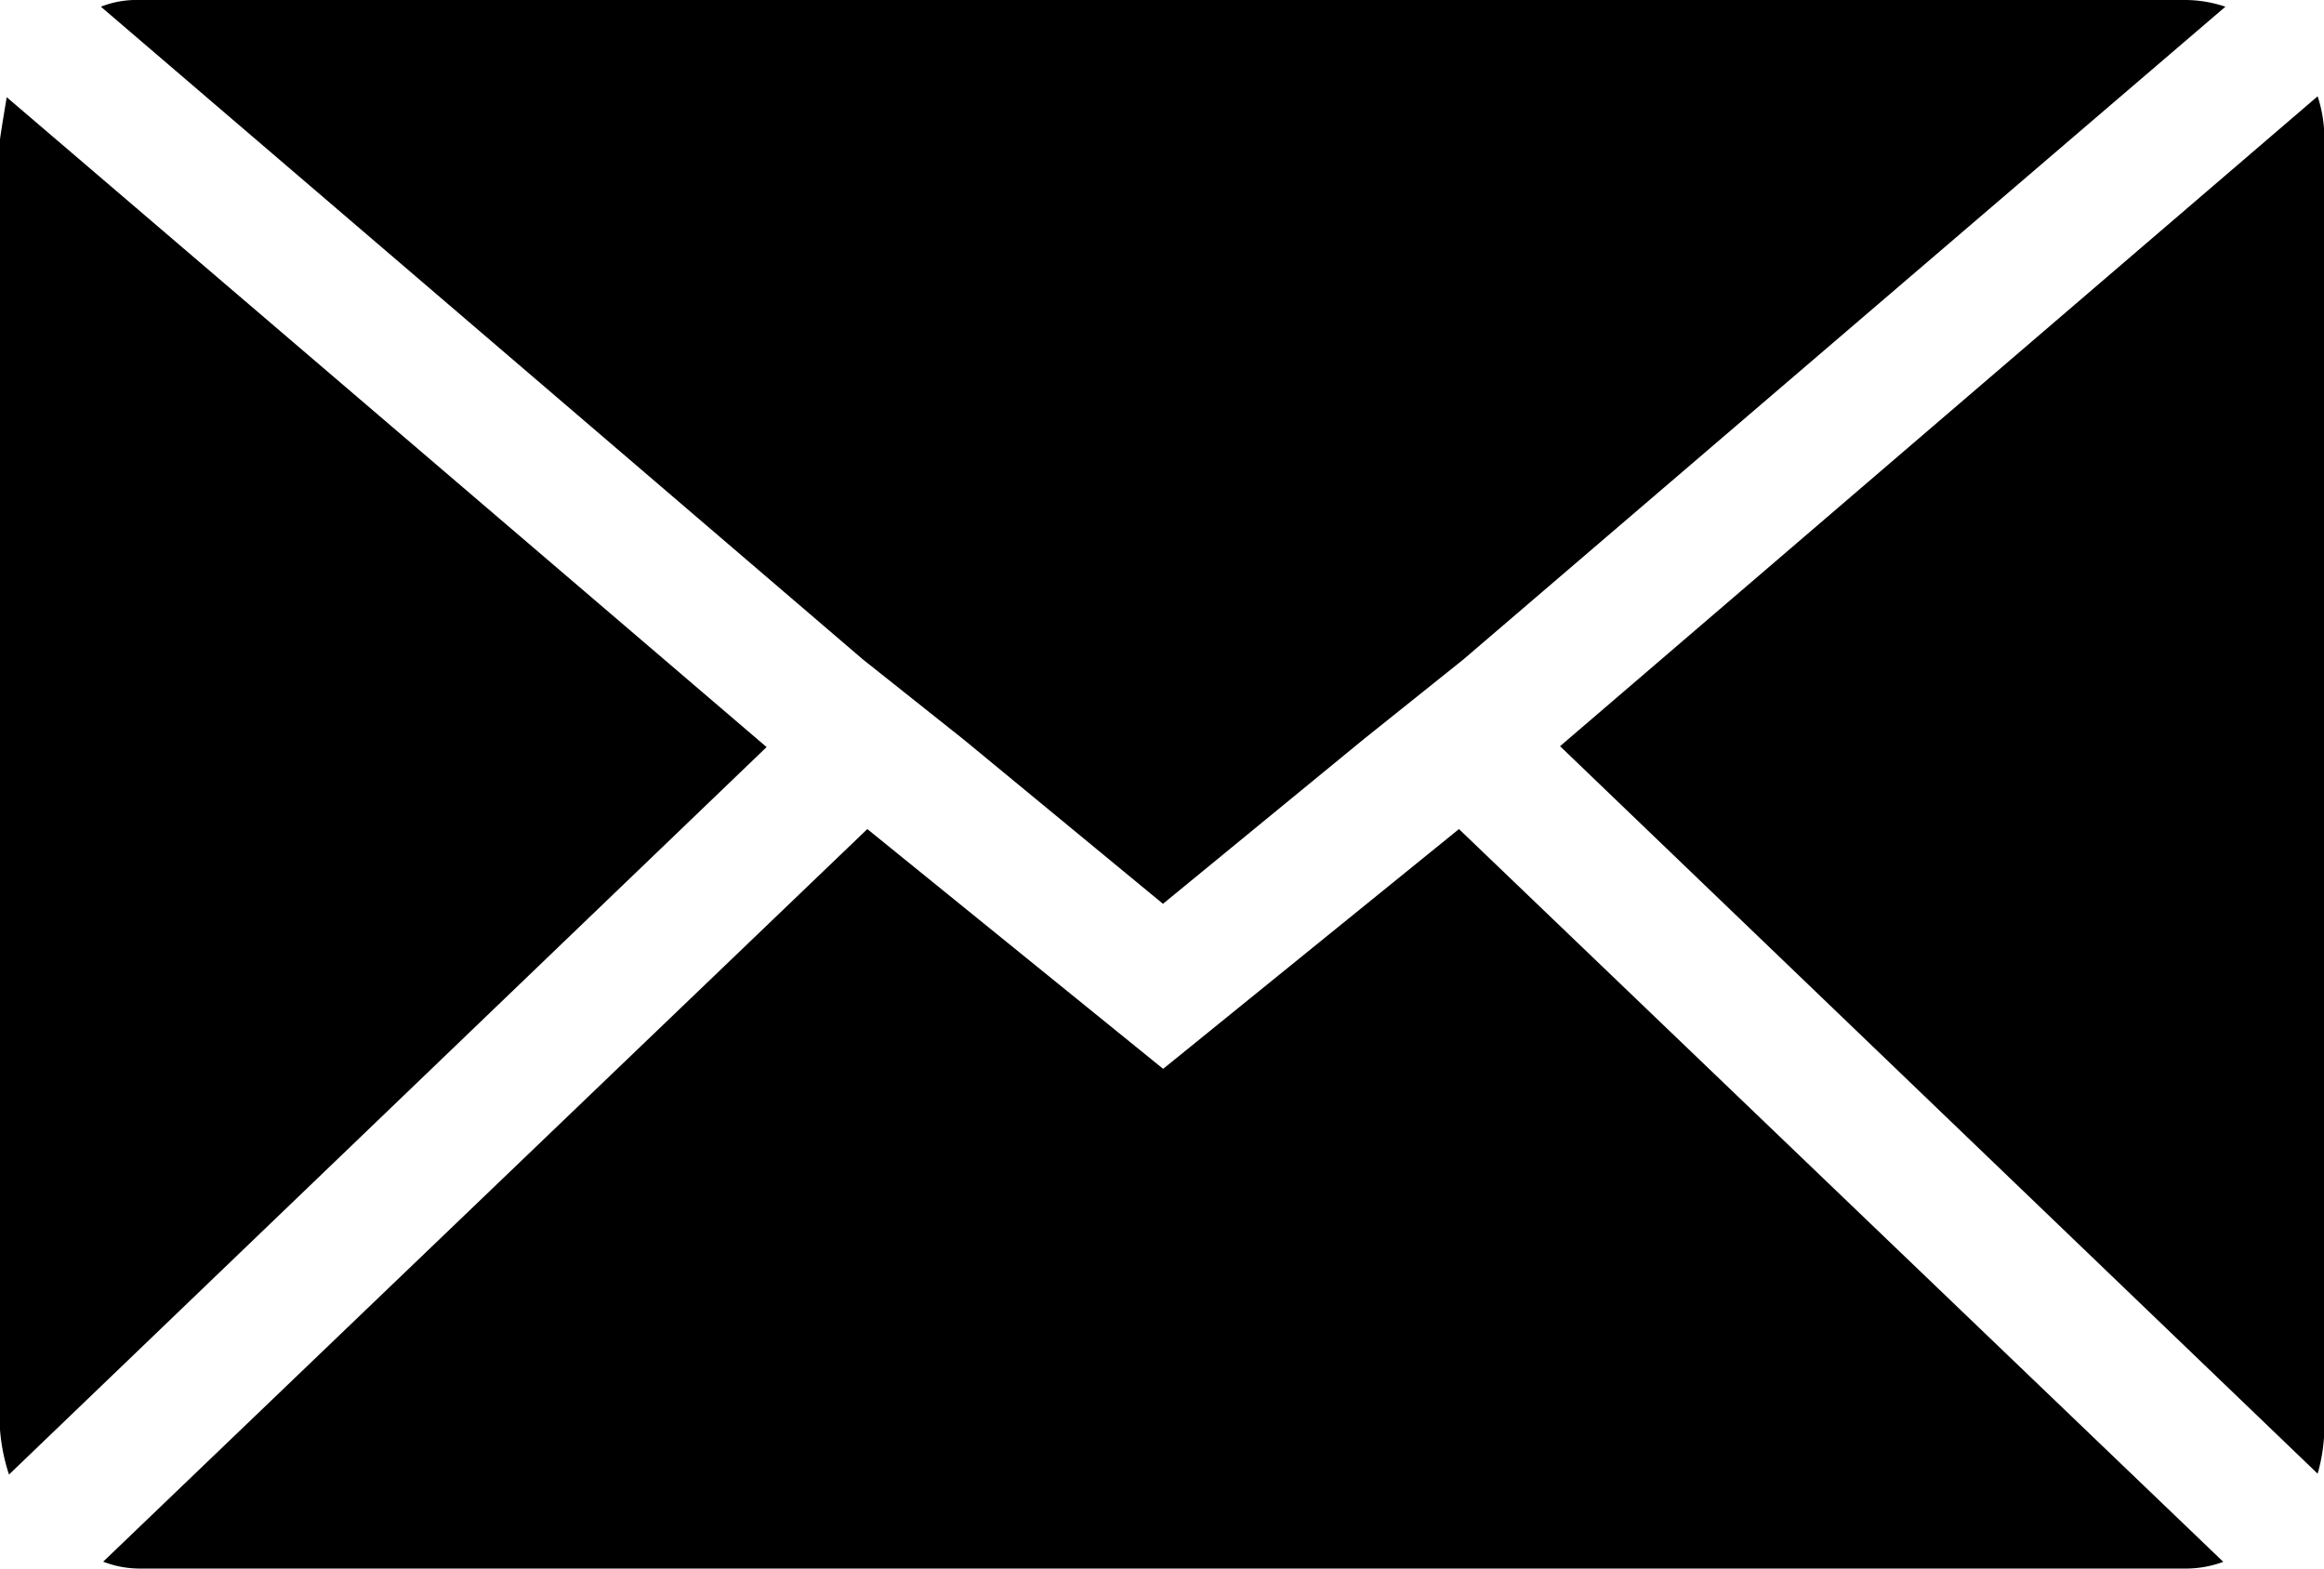
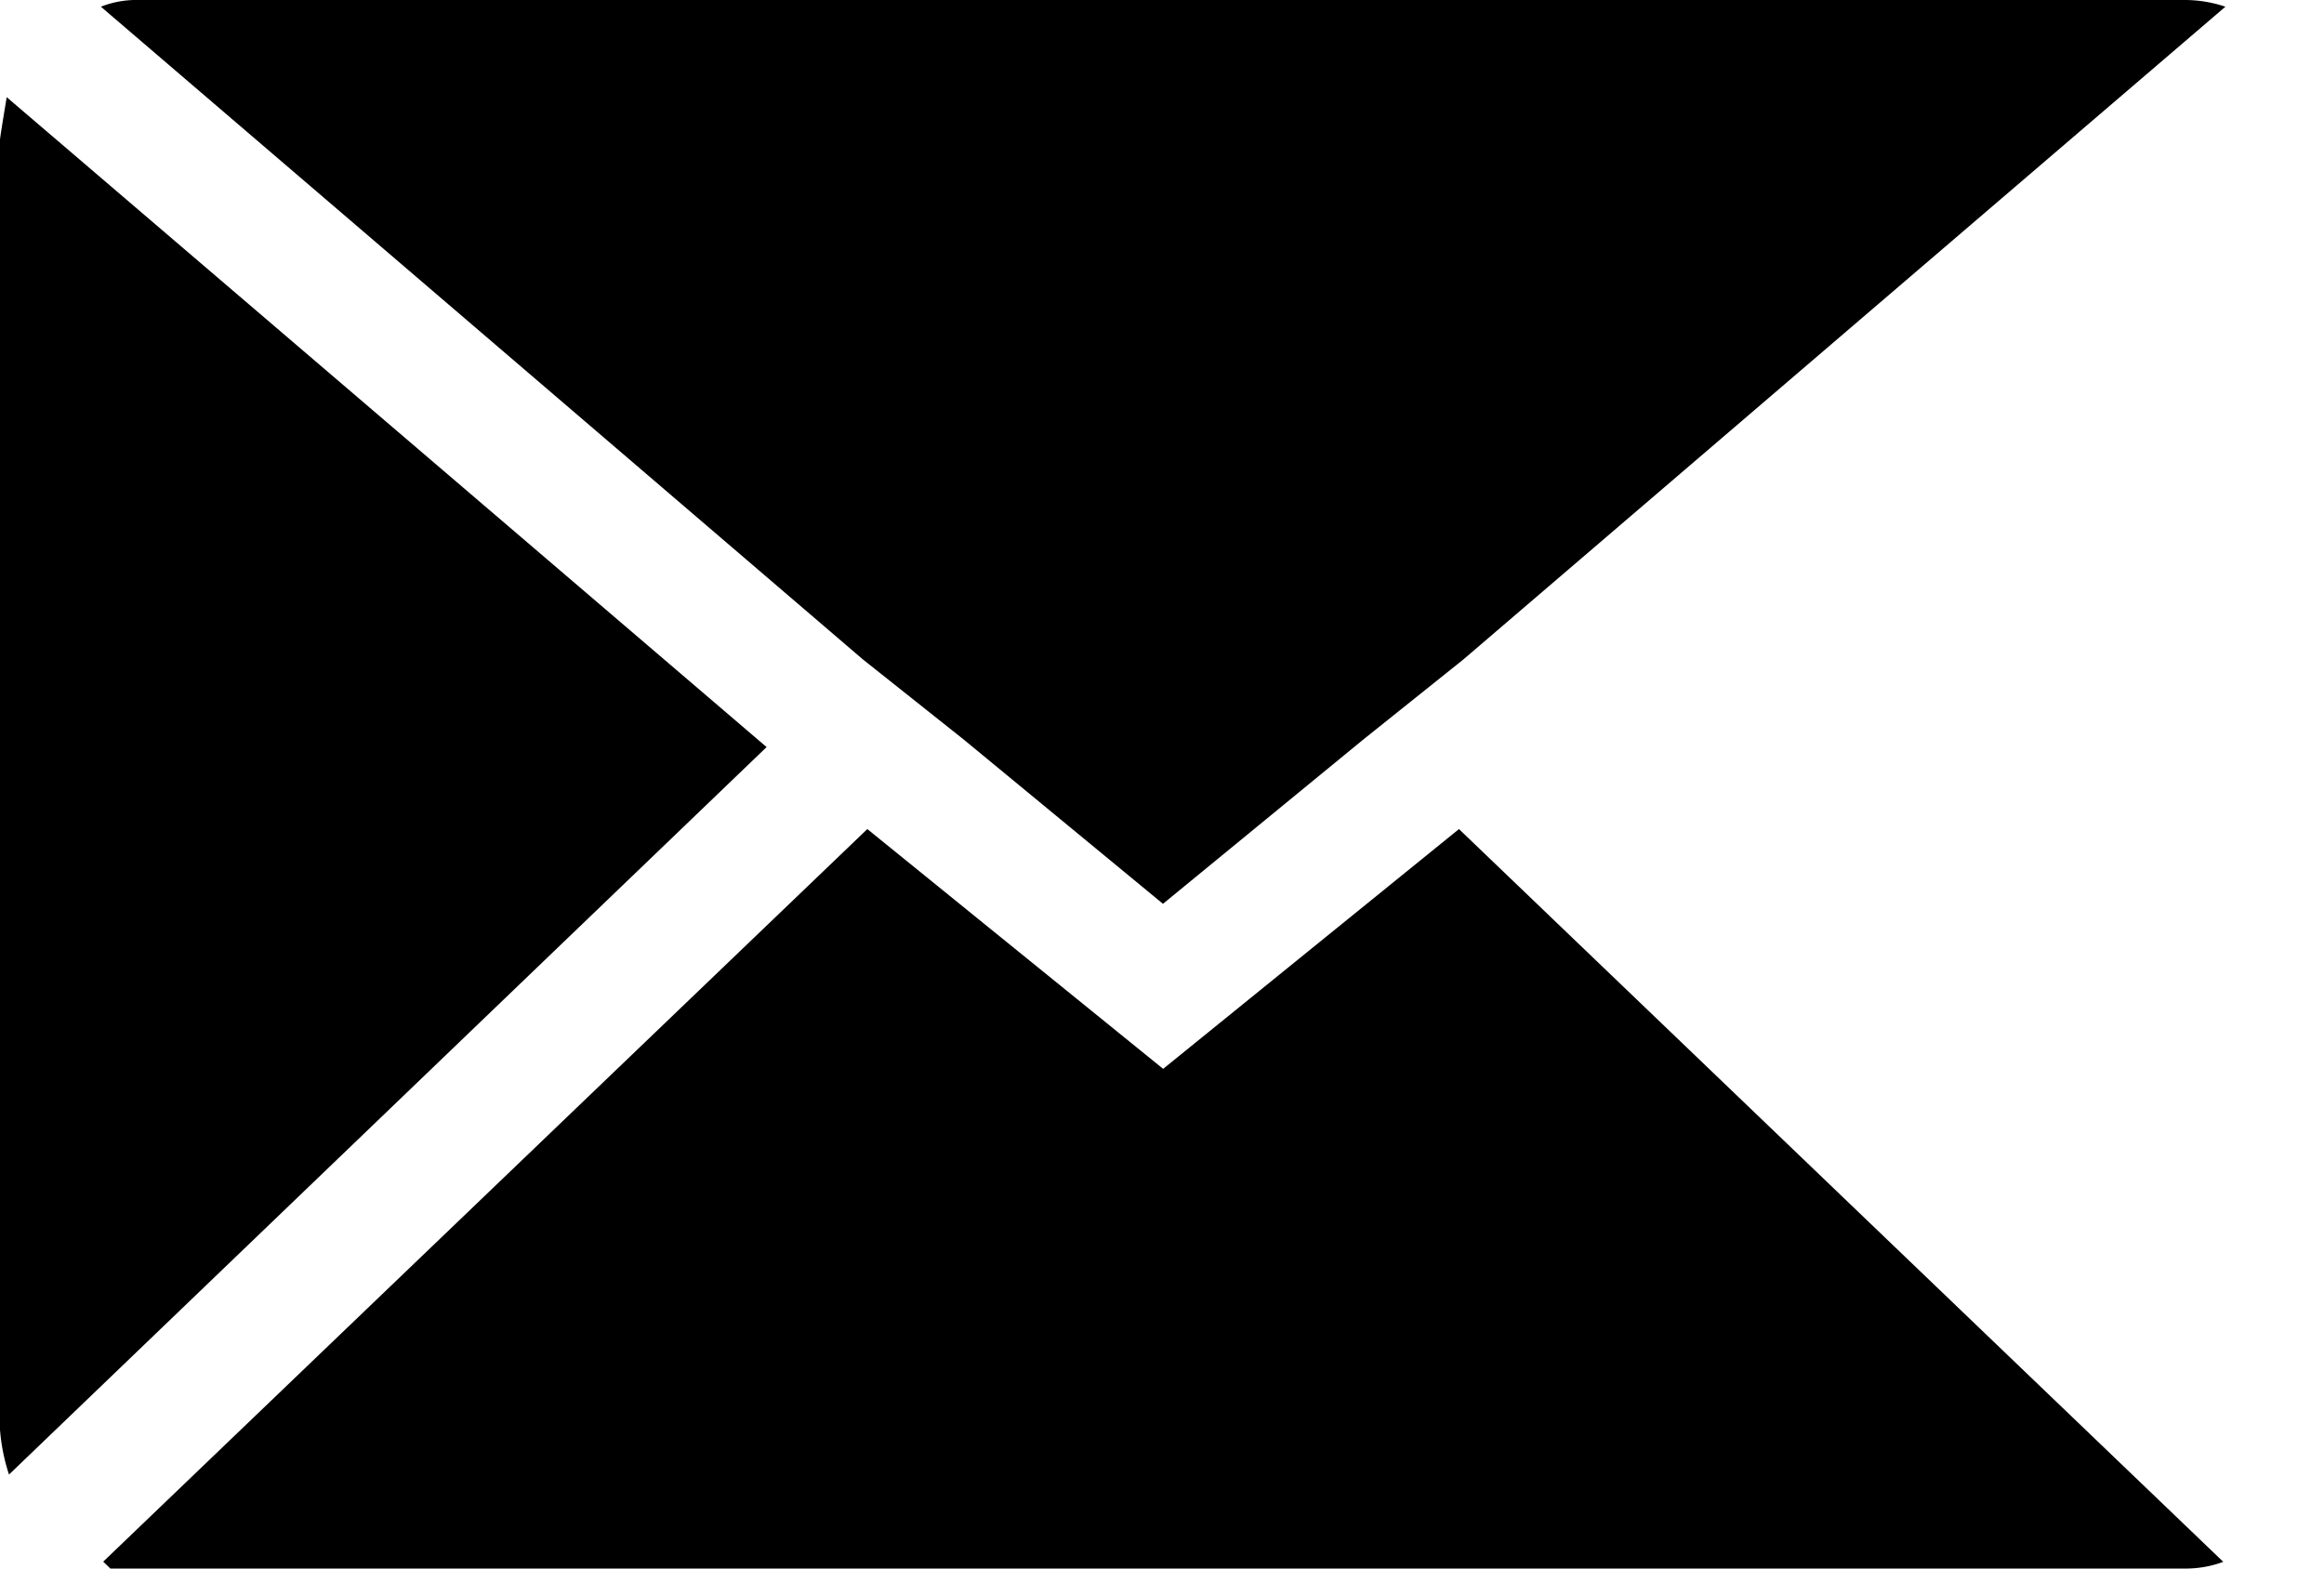
<svg xmlns="http://www.w3.org/2000/svg" width="13.151" height="8.877" viewBox="0 0 13.151 8.877">
-   <path id="Icon_zocial-email" data-name="Icon zocial-email" d="M.072,12.159v-7.3q0-.013.038-.241l4.3,3.678L.123,12.413a1.075,1.075,0,0,1-.051-.254ZM.643,4.106a.547.547,0,0,1,.216-.038H12.437a.718.718,0,0,1,.228.038L8.353,7.8l-.571.457-1.129.926L5.525,8.253,4.955,7.8Zm.013,8.8L4.98,8.76l1.674,1.357L8.328,8.76l4.325,4.147a.609.609,0,0,1-.216.038H.858a.574.574,0,0,1-.2-.038ZM8.9,8.291l4.287-3.678a.757.757,0,0,1,.038.241v7.3a.972.972,0,0,1-.038.254Z" transform="translate(-0.072 -4.068)" />
+   <path id="Icon_zocial-email" data-name="Icon zocial-email" d="M.072,12.159v-7.3q0-.013.038-.241l4.3,3.678L.123,12.413a1.075,1.075,0,0,1-.051-.254ZM.643,4.106a.547.547,0,0,1,.216-.038H12.437a.718.718,0,0,1,.228.038L8.353,7.8l-.571.457-1.129.926L5.525,8.253,4.955,7.8Zm.013,8.8L4.98,8.76l1.674,1.357L8.328,8.76l4.325,4.147a.609.609,0,0,1-.216.038H.858a.574.574,0,0,1-.2-.038Zl4.287-3.678a.757.757,0,0,1,.038.241v7.3a.972.972,0,0,1-.038.254Z" transform="translate(-0.072 -4.068)" />
</svg>